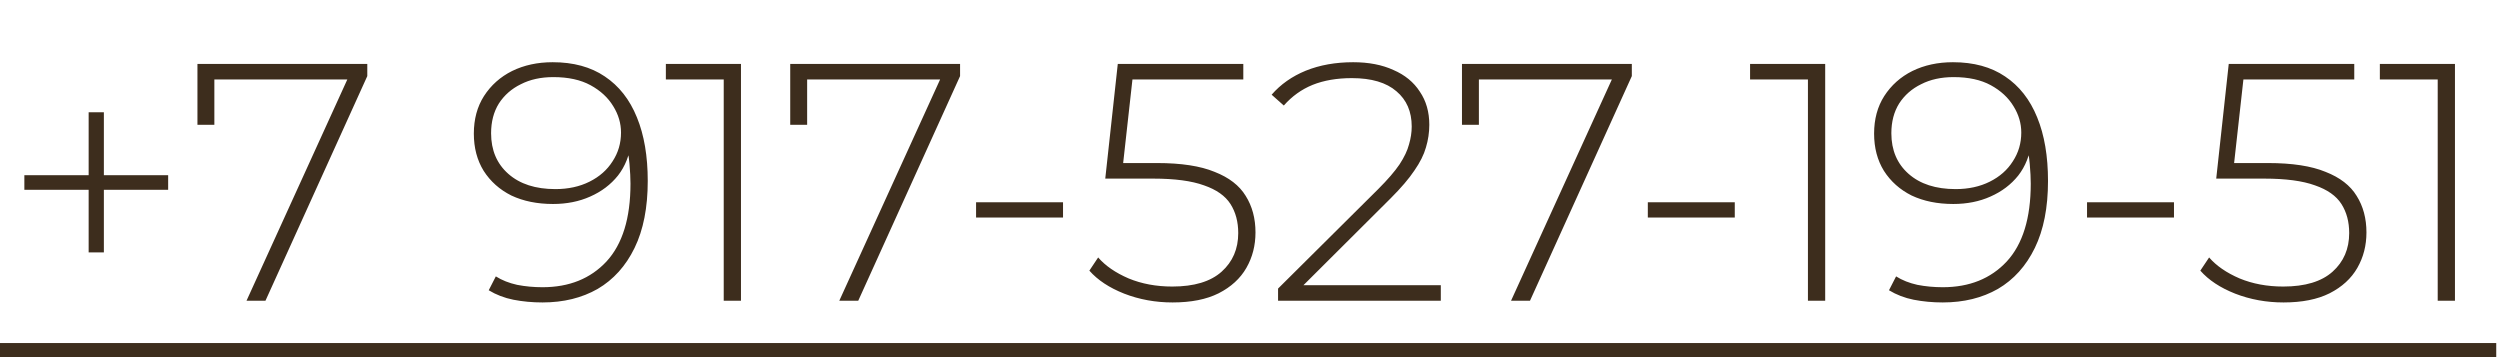
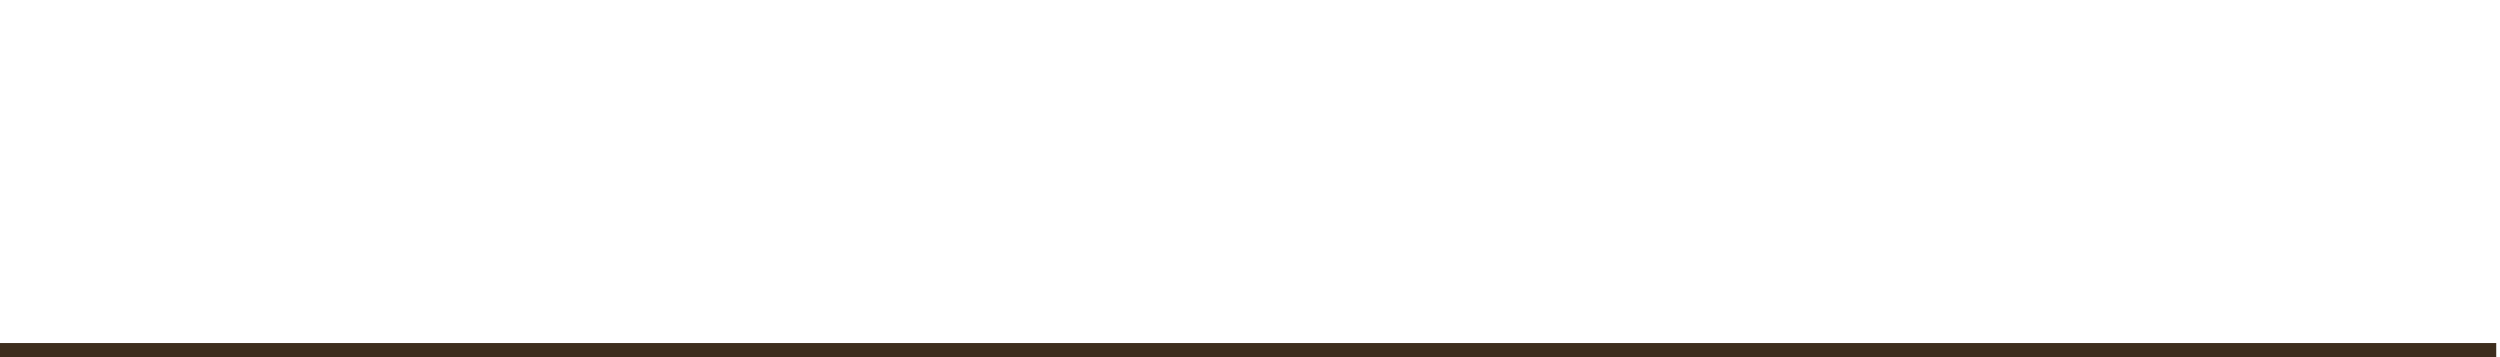
<svg xmlns="http://www.w3.org/2000/svg" width="133" height="19" viewBox="0 0 133 19" fill="none">
-   <path d="M4.716 13.426V5.974H5.526V13.426H4.716ZM1.296 10.096V9.322H8.946V10.096H1.296ZM13.114 16L18.658 3.832L18.982 4.228H10.936L11.404 3.796V6.64H10.504V3.4H19.54V4.048L14.122 16H13.114ZM29.402 3.31C30.506 3.31 31.43 3.562 32.174 4.066C32.93 4.57 33.5 5.296 33.884 6.244C34.268 7.18 34.46 8.308 34.46 9.628C34.46 11.044 34.226 12.232 33.758 13.192C33.29 14.152 32.636 14.878 31.796 15.37C30.956 15.85 29.978 16.09 28.862 16.09C28.322 16.09 27.806 16.042 27.314 15.946C26.834 15.85 26.396 15.682 26 15.442L26.378 14.704C26.702 14.908 27.08 15.058 27.512 15.154C27.944 15.238 28.394 15.28 28.862 15.28C30.278 15.28 31.412 14.824 32.264 13.912C33.116 12.988 33.542 11.608 33.542 9.772C33.542 9.484 33.524 9.13 33.488 8.71C33.452 8.29 33.374 7.876 33.254 7.468L33.578 7.558C33.494 8.254 33.26 8.848 32.876 9.34C32.492 9.82 32 10.192 31.4 10.456C30.812 10.72 30.152 10.852 29.42 10.852C28.58 10.852 27.842 10.702 27.206 10.402C26.582 10.09 26.09 9.652 25.73 9.088C25.382 8.524 25.208 7.864 25.208 7.108C25.208 6.34 25.388 5.674 25.748 5.11C26.12 4.534 26.618 4.09 27.242 3.778C27.878 3.466 28.598 3.31 29.402 3.31ZM29.438 4.102C28.778 4.102 28.202 4.228 27.71 4.48C27.218 4.72 26.828 5.062 26.54 5.506C26.264 5.95 26.126 6.478 26.126 7.09C26.126 7.99 26.432 8.71 27.044 9.25C27.656 9.79 28.49 10.06 29.546 10.06C30.23 10.06 30.836 9.928 31.364 9.664C31.892 9.4 32.3 9.04 32.588 8.584C32.888 8.128 33.038 7.618 33.038 7.054C33.038 6.562 32.9 6.094 32.624 5.65C32.348 5.194 31.946 4.822 31.418 4.534C30.89 4.246 30.23 4.102 29.438 4.102ZM38.502 16V3.796L38.916 4.228H35.424V3.4H39.42V16H38.502ZM44.65 16L50.194 3.832L50.518 4.228H42.472L42.94 3.796V6.64H42.04V3.4H51.076V4.048L45.658 16H44.65ZM51.927 11.572V10.762H56.553V11.572H51.927ZM62.382 16.09C61.47 16.09 60.612 15.934 59.808 15.622C59.016 15.31 58.398 14.902 57.954 14.398L58.422 13.696C58.806 14.14 59.346 14.512 60.042 14.812C60.738 15.1 61.512 15.244 62.364 15.244C63.528 15.244 64.404 14.98 64.992 14.452C65.58 13.924 65.874 13.24 65.874 12.4C65.874 11.8 65.736 11.284 65.46 10.852C65.184 10.42 64.716 10.09 64.056 9.862C63.396 9.622 62.496 9.502 61.356 9.502H58.8L59.466 3.4H66.144V4.228H59.844L60.294 3.796L59.7 9.142L59.268 8.674H61.554C62.838 8.674 63.858 8.83 64.614 9.142C65.382 9.442 65.934 9.868 66.27 10.42C66.618 10.972 66.792 11.62 66.792 12.364C66.792 13.06 66.63 13.69 66.306 14.254C65.982 14.818 65.49 15.268 64.83 15.604C64.182 15.928 63.366 16.09 62.382 16.09ZM67.993 16V15.352L73.321 10.06C73.825 9.556 74.203 9.118 74.455 8.746C74.707 8.362 74.875 8.008 74.959 7.684C75.055 7.36 75.103 7.042 75.103 6.73C75.103 5.938 74.833 5.314 74.293 4.858C73.753 4.39 72.961 4.156 71.917 4.156C71.125 4.156 70.429 4.276 69.829 4.516C69.241 4.756 68.731 5.122 68.299 5.614L67.651 5.038C68.131 4.486 68.737 4.06 69.469 3.76C70.213 3.46 71.053 3.31 71.989 3.31C72.817 3.31 73.531 3.448 74.131 3.724C74.743 3.988 75.211 4.372 75.535 4.876C75.871 5.368 76.039 5.956 76.039 6.64C76.039 7.048 75.979 7.45 75.859 7.846C75.751 8.23 75.547 8.638 75.247 9.07C74.959 9.502 74.539 9.994 73.987 10.546L68.983 15.532L68.677 15.172H76.651V16H67.993ZM80.387 16L85.931 3.832L86.255 4.228H78.209L78.677 3.796V6.64H77.777V3.4H86.813V4.048L81.395 16H80.387ZM87.664 11.572V10.762H92.29V11.572H87.664ZM96.182 16V3.796L96.596 4.228H93.104V3.4H97.1V16H96.182ZM103.896 3.31C105 3.31 105.924 3.562 106.668 4.066C107.424 4.57 107.994 5.296 108.378 6.244C108.762 7.18 108.954 8.308 108.954 9.628C108.954 11.044 108.72 12.232 108.252 13.192C107.784 14.152 107.13 14.878 106.29 15.37C105.45 15.85 104.472 16.09 103.356 16.09C102.816 16.09 102.3 16.042 101.808 15.946C101.328 15.85 100.89 15.682 100.494 15.442L100.872 14.704C101.196 14.908 101.574 15.058 102.006 15.154C102.438 15.238 102.888 15.28 103.356 15.28C104.772 15.28 105.906 14.824 106.758 13.912C107.61 12.988 108.036 11.608 108.036 9.772C108.036 9.484 108.018 9.13 107.982 8.71C107.946 8.29 107.868 7.876 107.748 7.468L108.072 7.558C107.988 8.254 107.754 8.848 107.37 9.34C106.986 9.82 106.494 10.192 105.894 10.456C105.306 10.72 104.646 10.852 103.914 10.852C103.074 10.852 102.336 10.702 101.7 10.402C101.076 10.09 100.584 9.652 100.224 9.088C99.876 8.524 99.702 7.864 99.702 7.108C99.702 6.34 99.882 5.674 100.242 5.11C100.614 4.534 101.112 4.09 101.736 3.778C102.372 3.466 103.092 3.31 103.896 3.31ZM103.932 4.102C103.272 4.102 102.696 4.228 102.204 4.48C101.712 4.72 101.322 5.062 101.034 5.506C100.758 5.95 100.62 6.478 100.62 7.09C100.62 7.99 100.926 8.71 101.538 9.25C102.15 9.79 102.984 10.06 104.04 10.06C104.724 10.06 105.33 9.928 105.858 9.664C106.386 9.4 106.794 9.04 107.082 8.584C107.382 8.128 107.532 7.618 107.532 7.054C107.532 6.562 107.394 6.094 107.118 5.65C106.842 5.194 106.44 4.822 105.912 4.534C105.384 4.246 104.724 4.102 103.932 4.102ZM111.03 11.572V10.762H115.656V11.572H111.03ZM121.485 16.09C120.573 16.09 119.715 15.934 118.911 15.622C118.119 15.31 117.501 14.902 117.057 14.398L117.525 13.696C117.909 14.14 118.449 14.512 119.145 14.812C119.841 15.1 120.615 15.244 121.467 15.244C122.631 15.244 123.507 14.98 124.095 14.452C124.683 13.924 124.977 13.24 124.977 12.4C124.977 11.8 124.839 11.284 124.563 10.852C124.287 10.42 123.819 10.09 123.159 9.862C122.499 9.622 121.599 9.502 120.459 9.502H117.903L118.569 3.4H125.247V4.228H118.947L119.397 3.796L118.803 9.142L118.371 8.674H120.657C121.941 8.674 122.961 8.83 123.717 9.142C124.485 9.442 125.037 9.868 125.373 10.42C125.721 10.972 125.895 11.62 125.895 12.364C125.895 13.06 125.733 13.69 125.409 14.254C125.085 14.818 124.593 15.268 123.933 15.604C123.285 15.928 122.469 16.09 121.485 16.09ZM129.686 16V3.796L130.1 4.228H126.608V3.4H130.604V16H129.686Z" fill="#3D2D1D" />
  <path d="M0 18.25H132.8V19.15H0V18.25Z" fill="#3D2D1D" />
</svg>